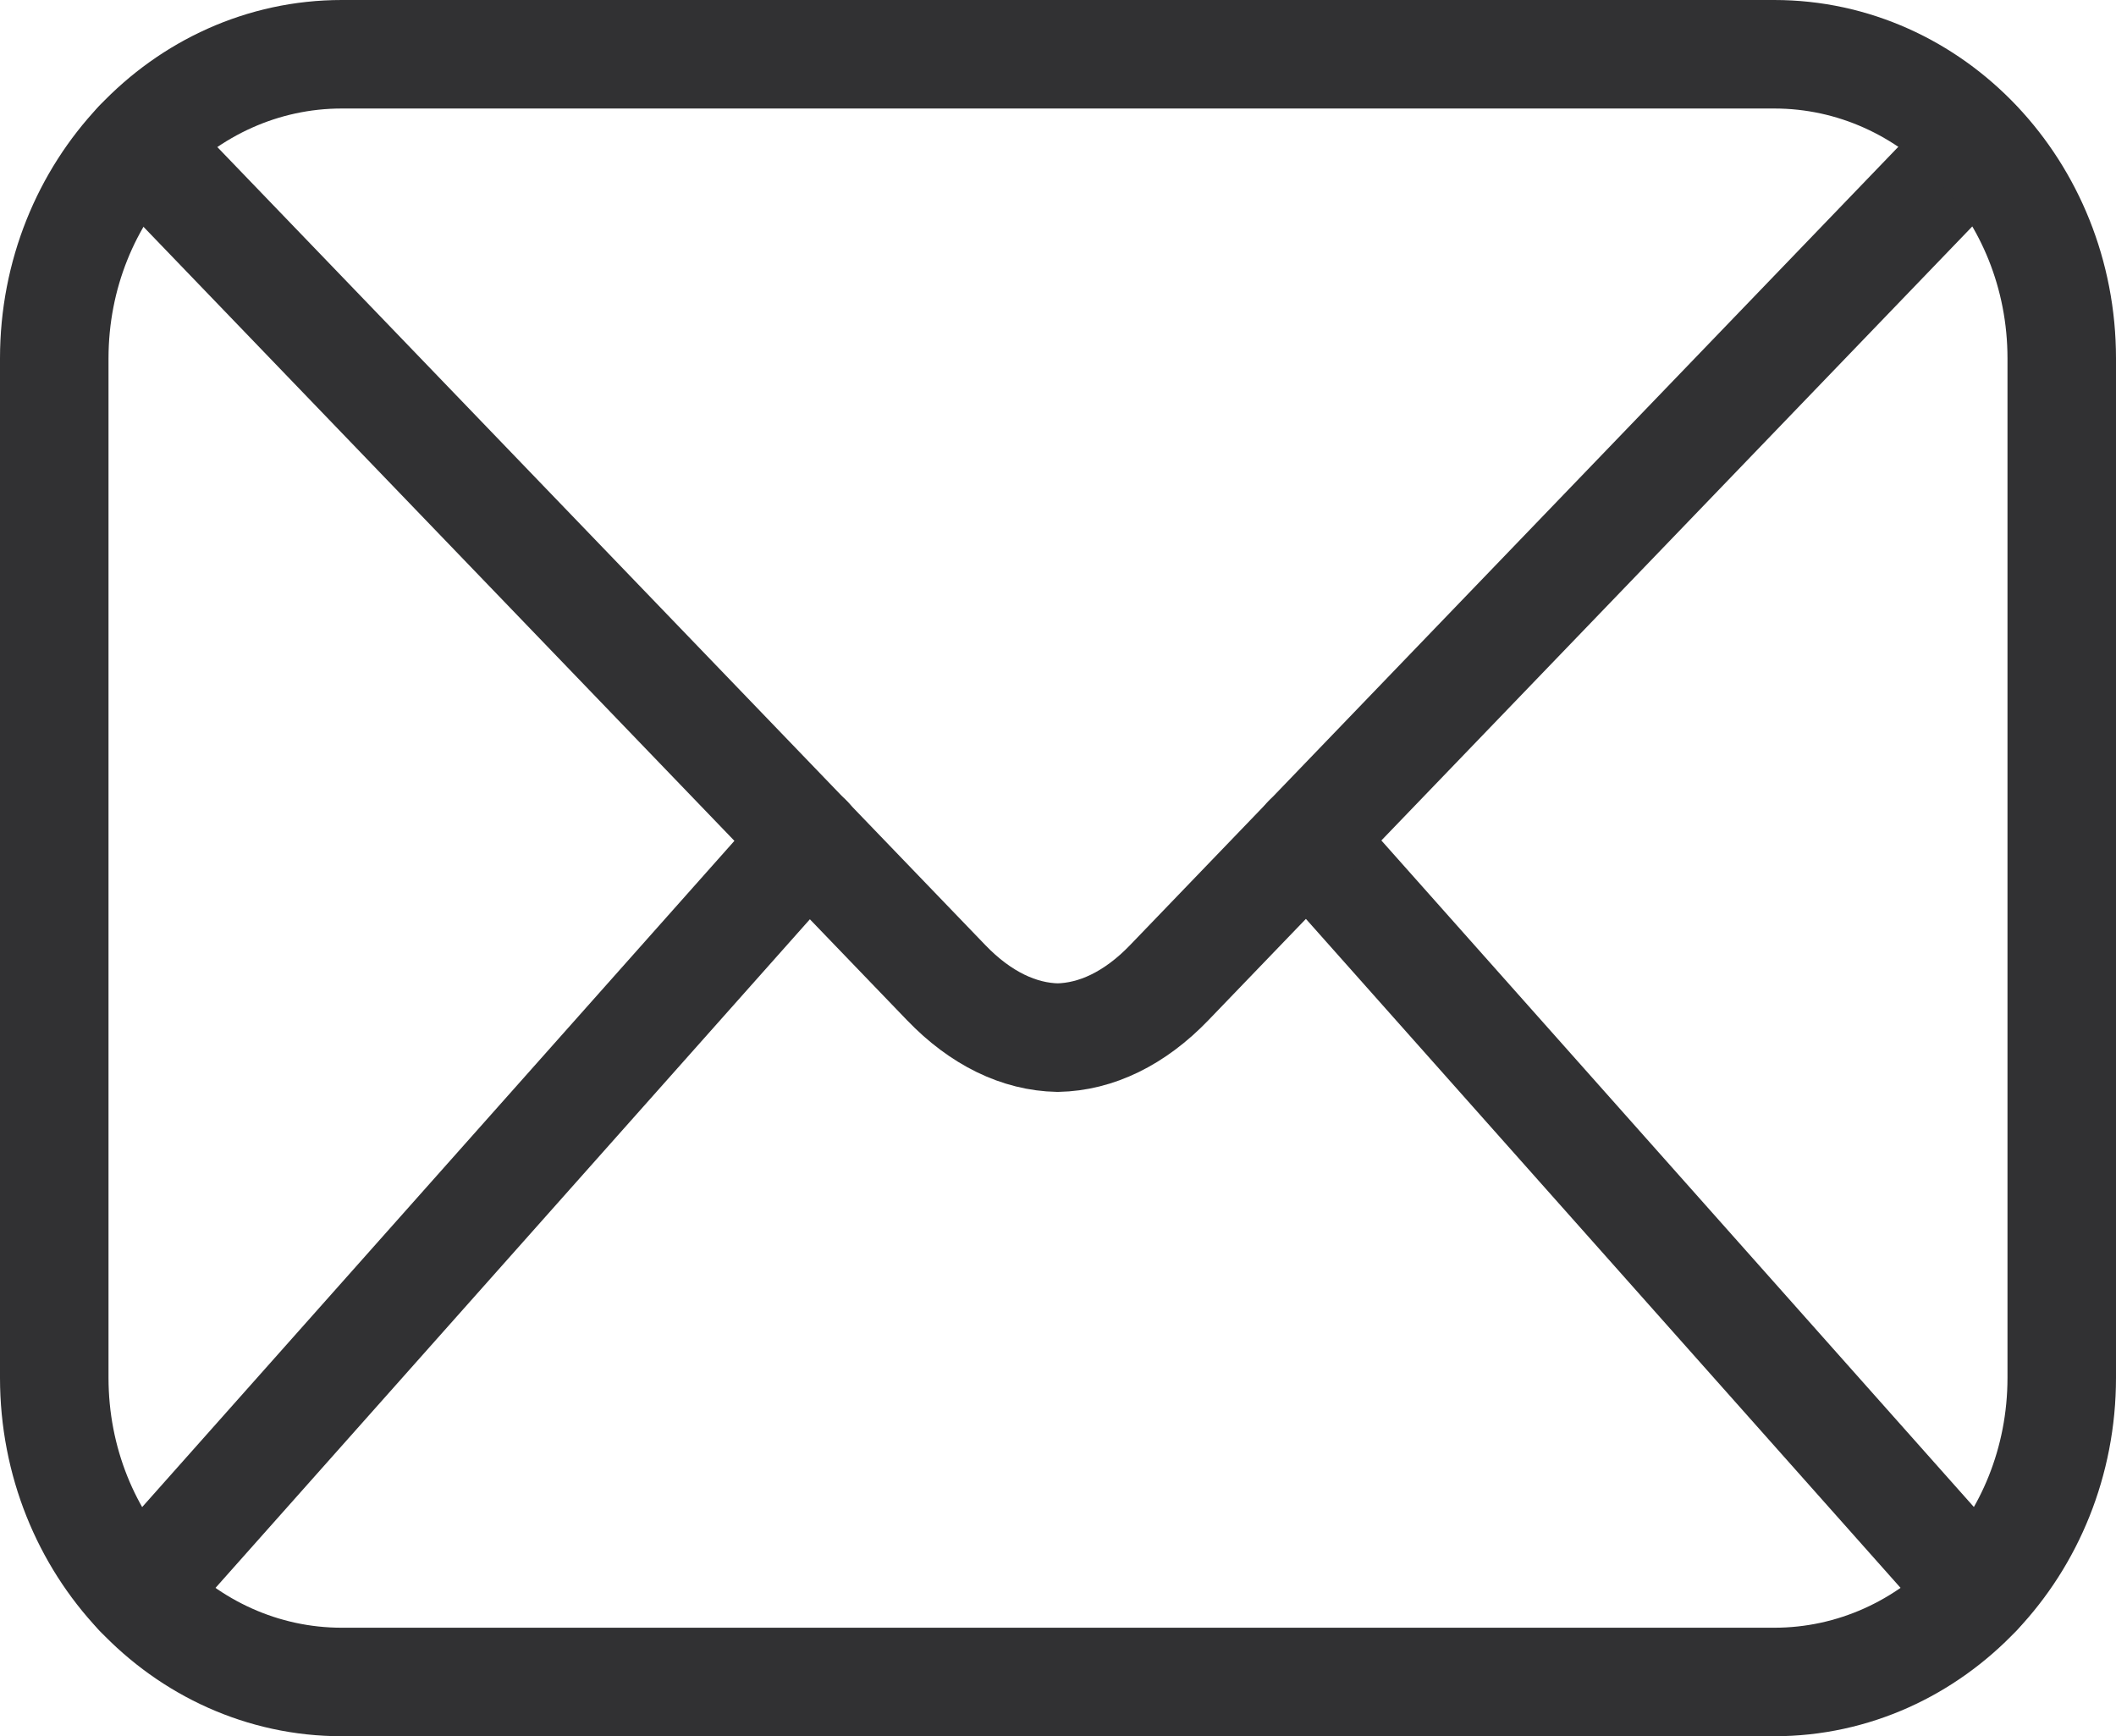
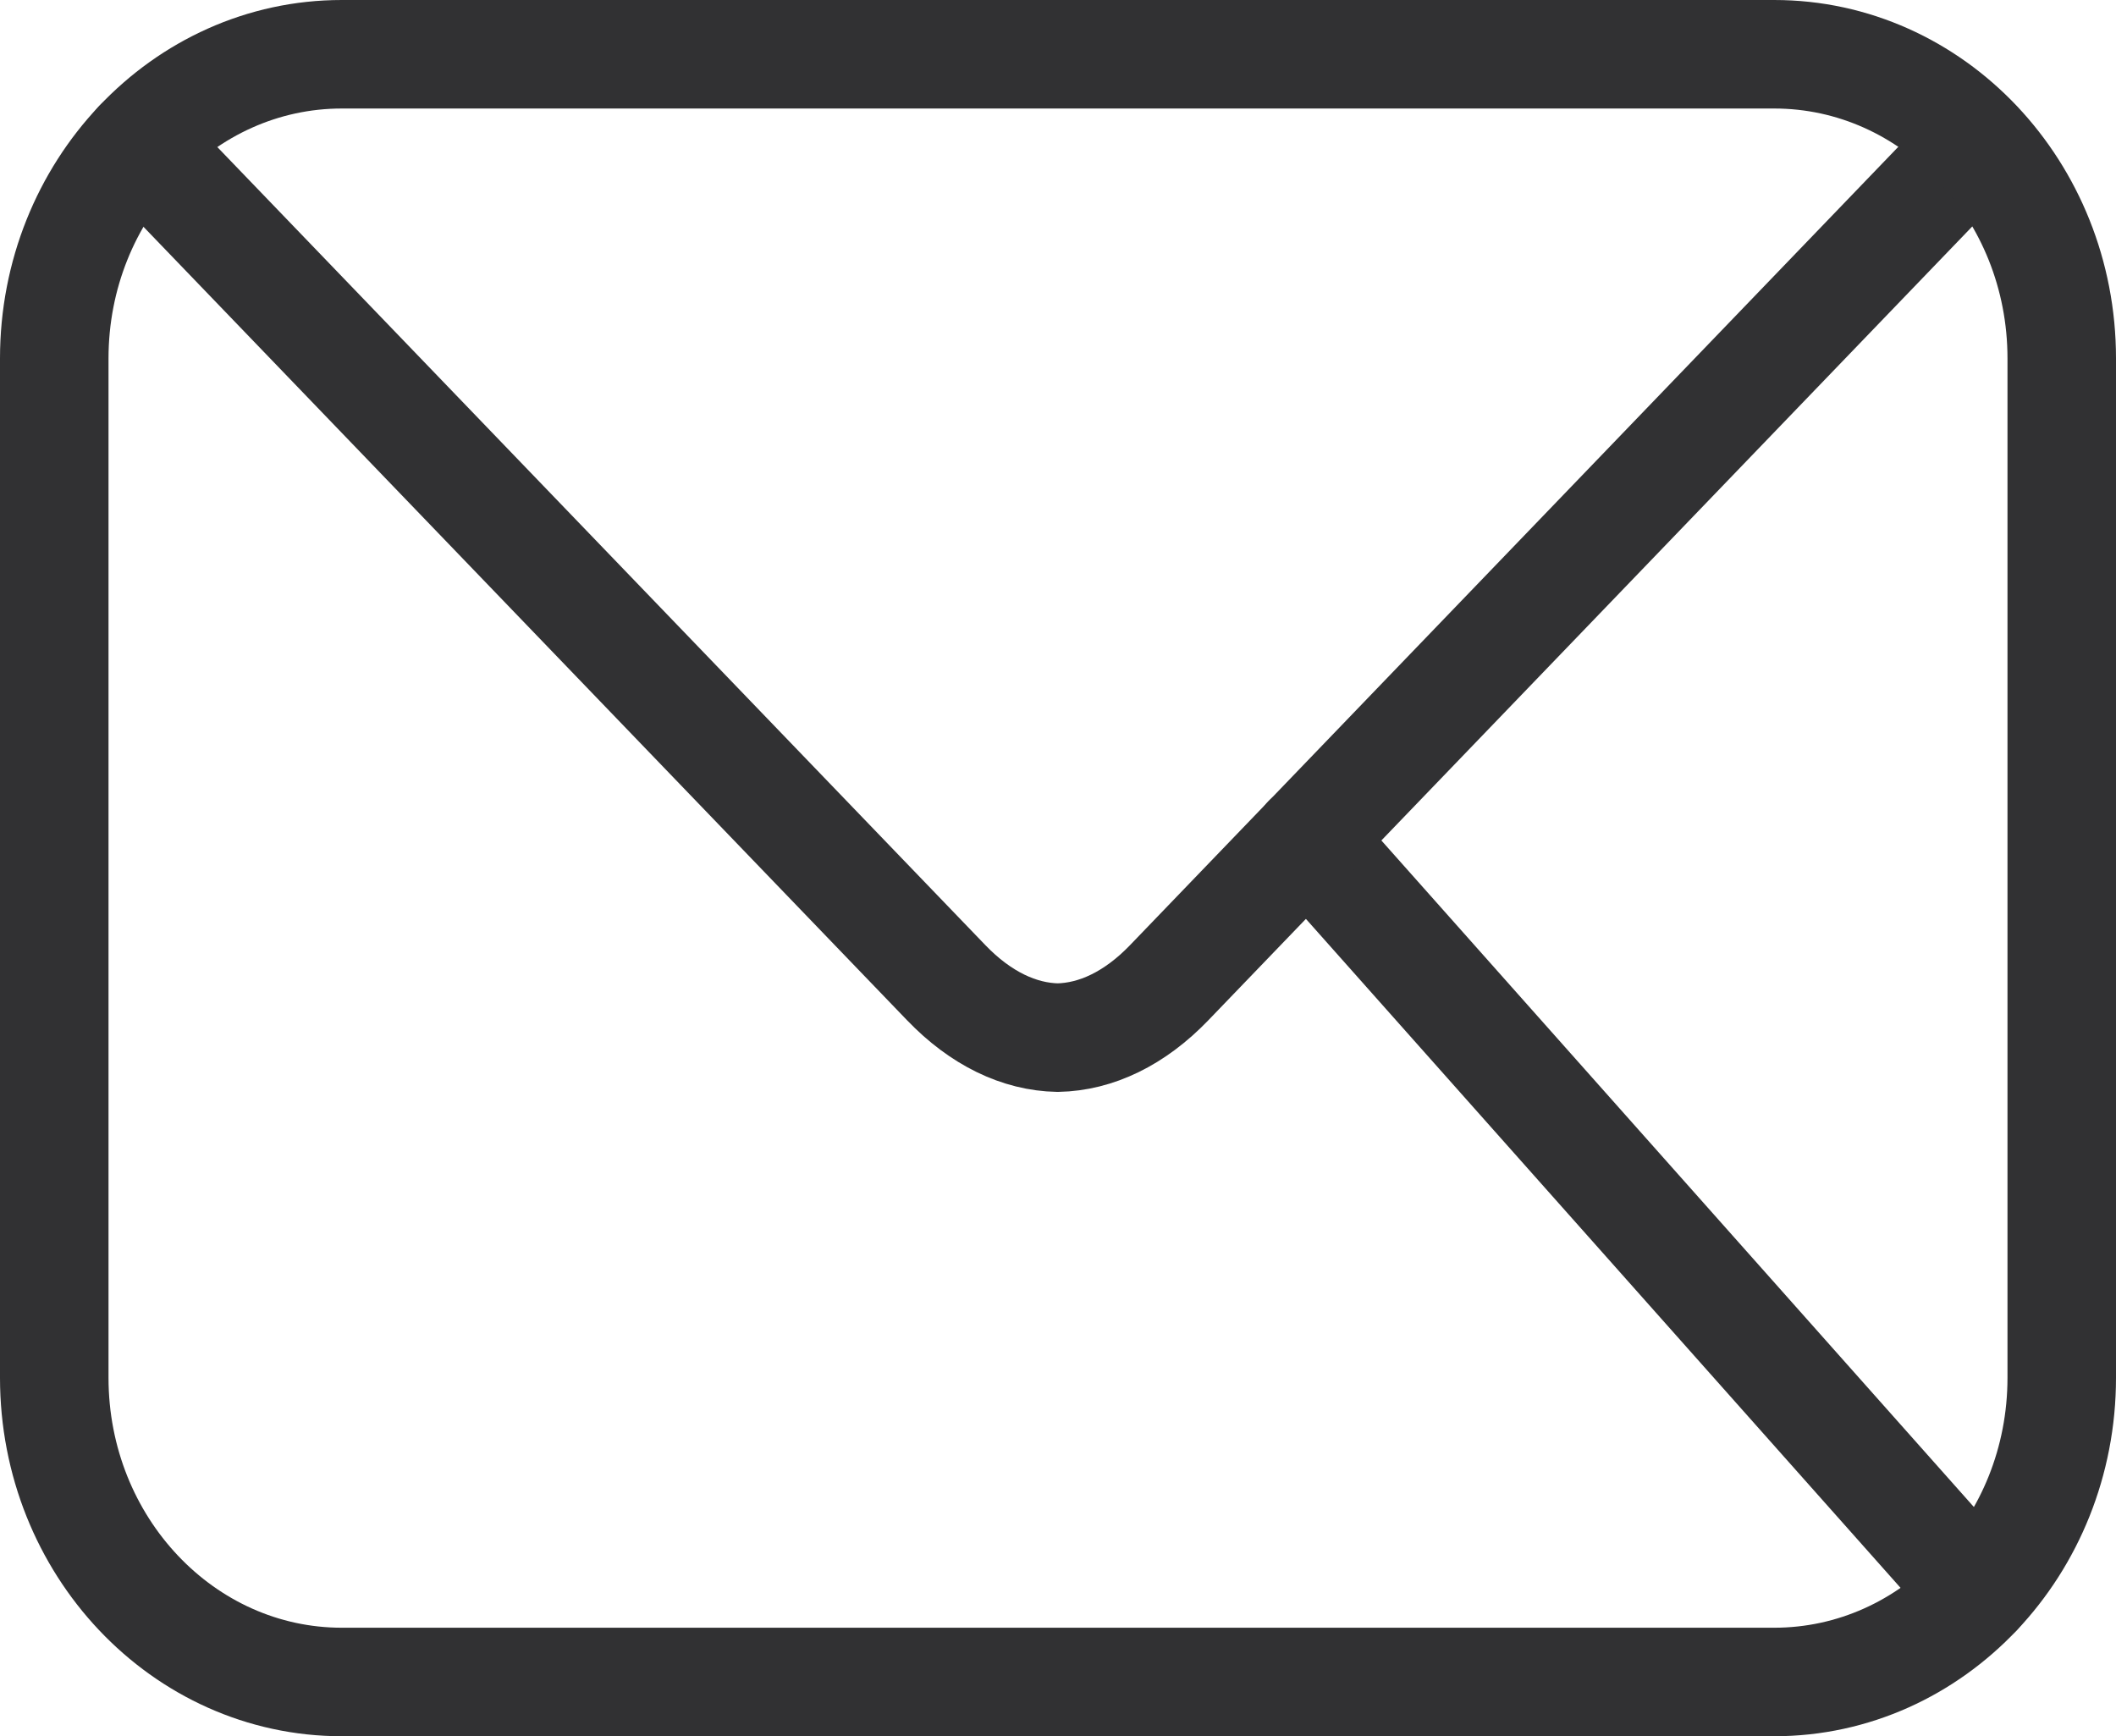
<svg xmlns="http://www.w3.org/2000/svg" width="39px" height="32px" viewBox="0 0 39 32" version="1.1">
  <title>Group 9</title>
  <defs>
    <filter id="filter-1">
      <feColorMatrix in="SourceGraphic" type="matrix" values="0 0 0 0 0.128 0 0 0 0 0.128 0 0 0 0 0.128 0 0 0 1 0" />
    </filter>
    <filter id="filter-2">
      <feColorMatrix in="SourceGraphic" type="matrix" values="0 0 0 0 1 0 0 0 0 1 0 0 0 0 1 0 0 0 1 0" />
    </filter>
  </defs>
  <g id="Kontakt" stroke="none" stroke-width="1" fill="none" fill-rule="evenodd" stroke-linecap="round" stroke-linejoin="round">
    <g id="211014_BelForm-Kontakt" transform="translate(-825, -2042)">
      <g id="Group-2-Copy" transform="translate(130, 2031)" filter="url(#filter-1)">
        <g transform="translate(540, 12)" filter="url(#filter-2)" id="Group-9">
          <g transform="translate(156, 0)">
            <line x1="23.097" y1="14.462" x2="35.447" y2="28.355" id="Stroke-1" stroke="#313133" stroke-width="2" />
-             <line x1="1.553" y1="28.357" x2="13.9" y2="14.468" id="Stroke-3" stroke="#313133" stroke-width="2" />
            <path d="M35.436,1.643 C35.436,1.643 25.066,12.418 20.549,17.112 C19.914,17.773 19.2,18.111 18.494,18.124 C17.789,18.111 17.075,17.773 16.44,17.112 C11.923,12.418 1.553,1.643 1.553,1.643" id="Stroke-5" stroke="#313133" stroke-width="2" />
            <path d="M37,24.393 C37,27.49 34.626,30 31.7,30 L5.3,30 C2.374,30 0,27.49 0,24.393 L0,5.606 C0,2.51 2.374,0 5.3,0 L31.7,0 C34.626,0 37,2.51 37,5.606 L37,24.393 Z" id="Stroke-7" stroke="#313133" stroke-width="2" />
          </g>
        </g>
      </g>
    </g>
  </g>
</svg>